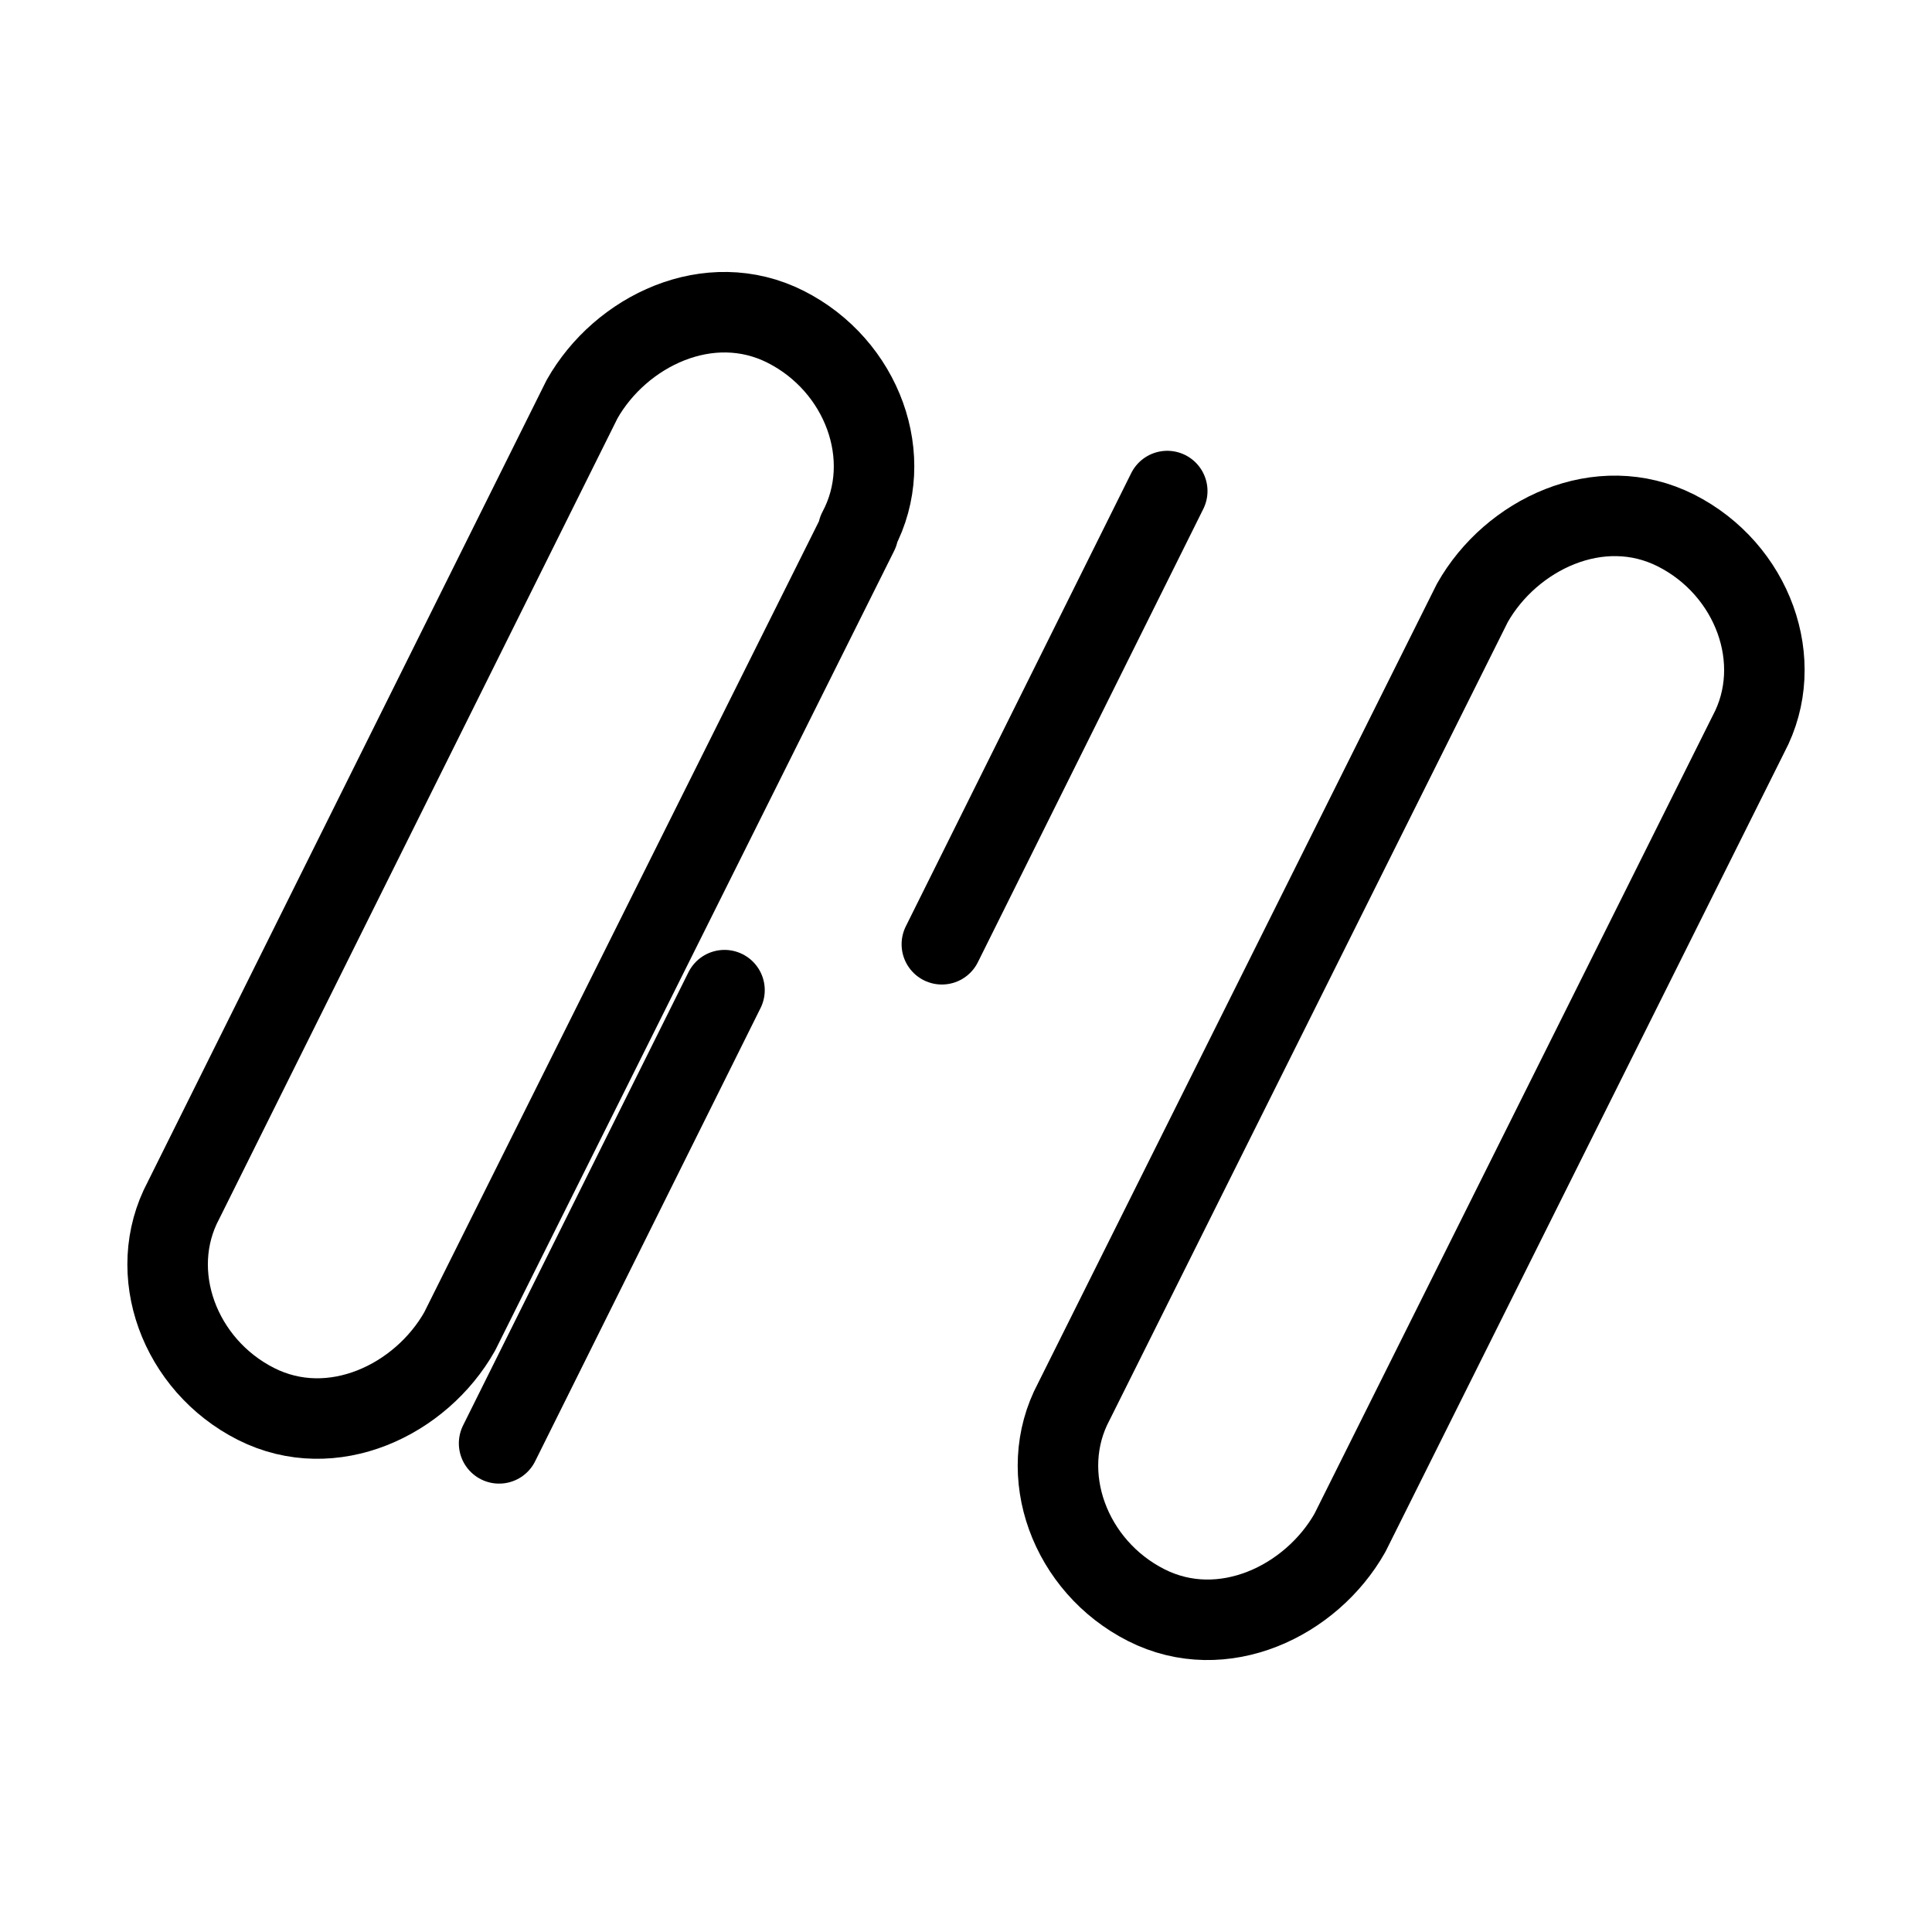
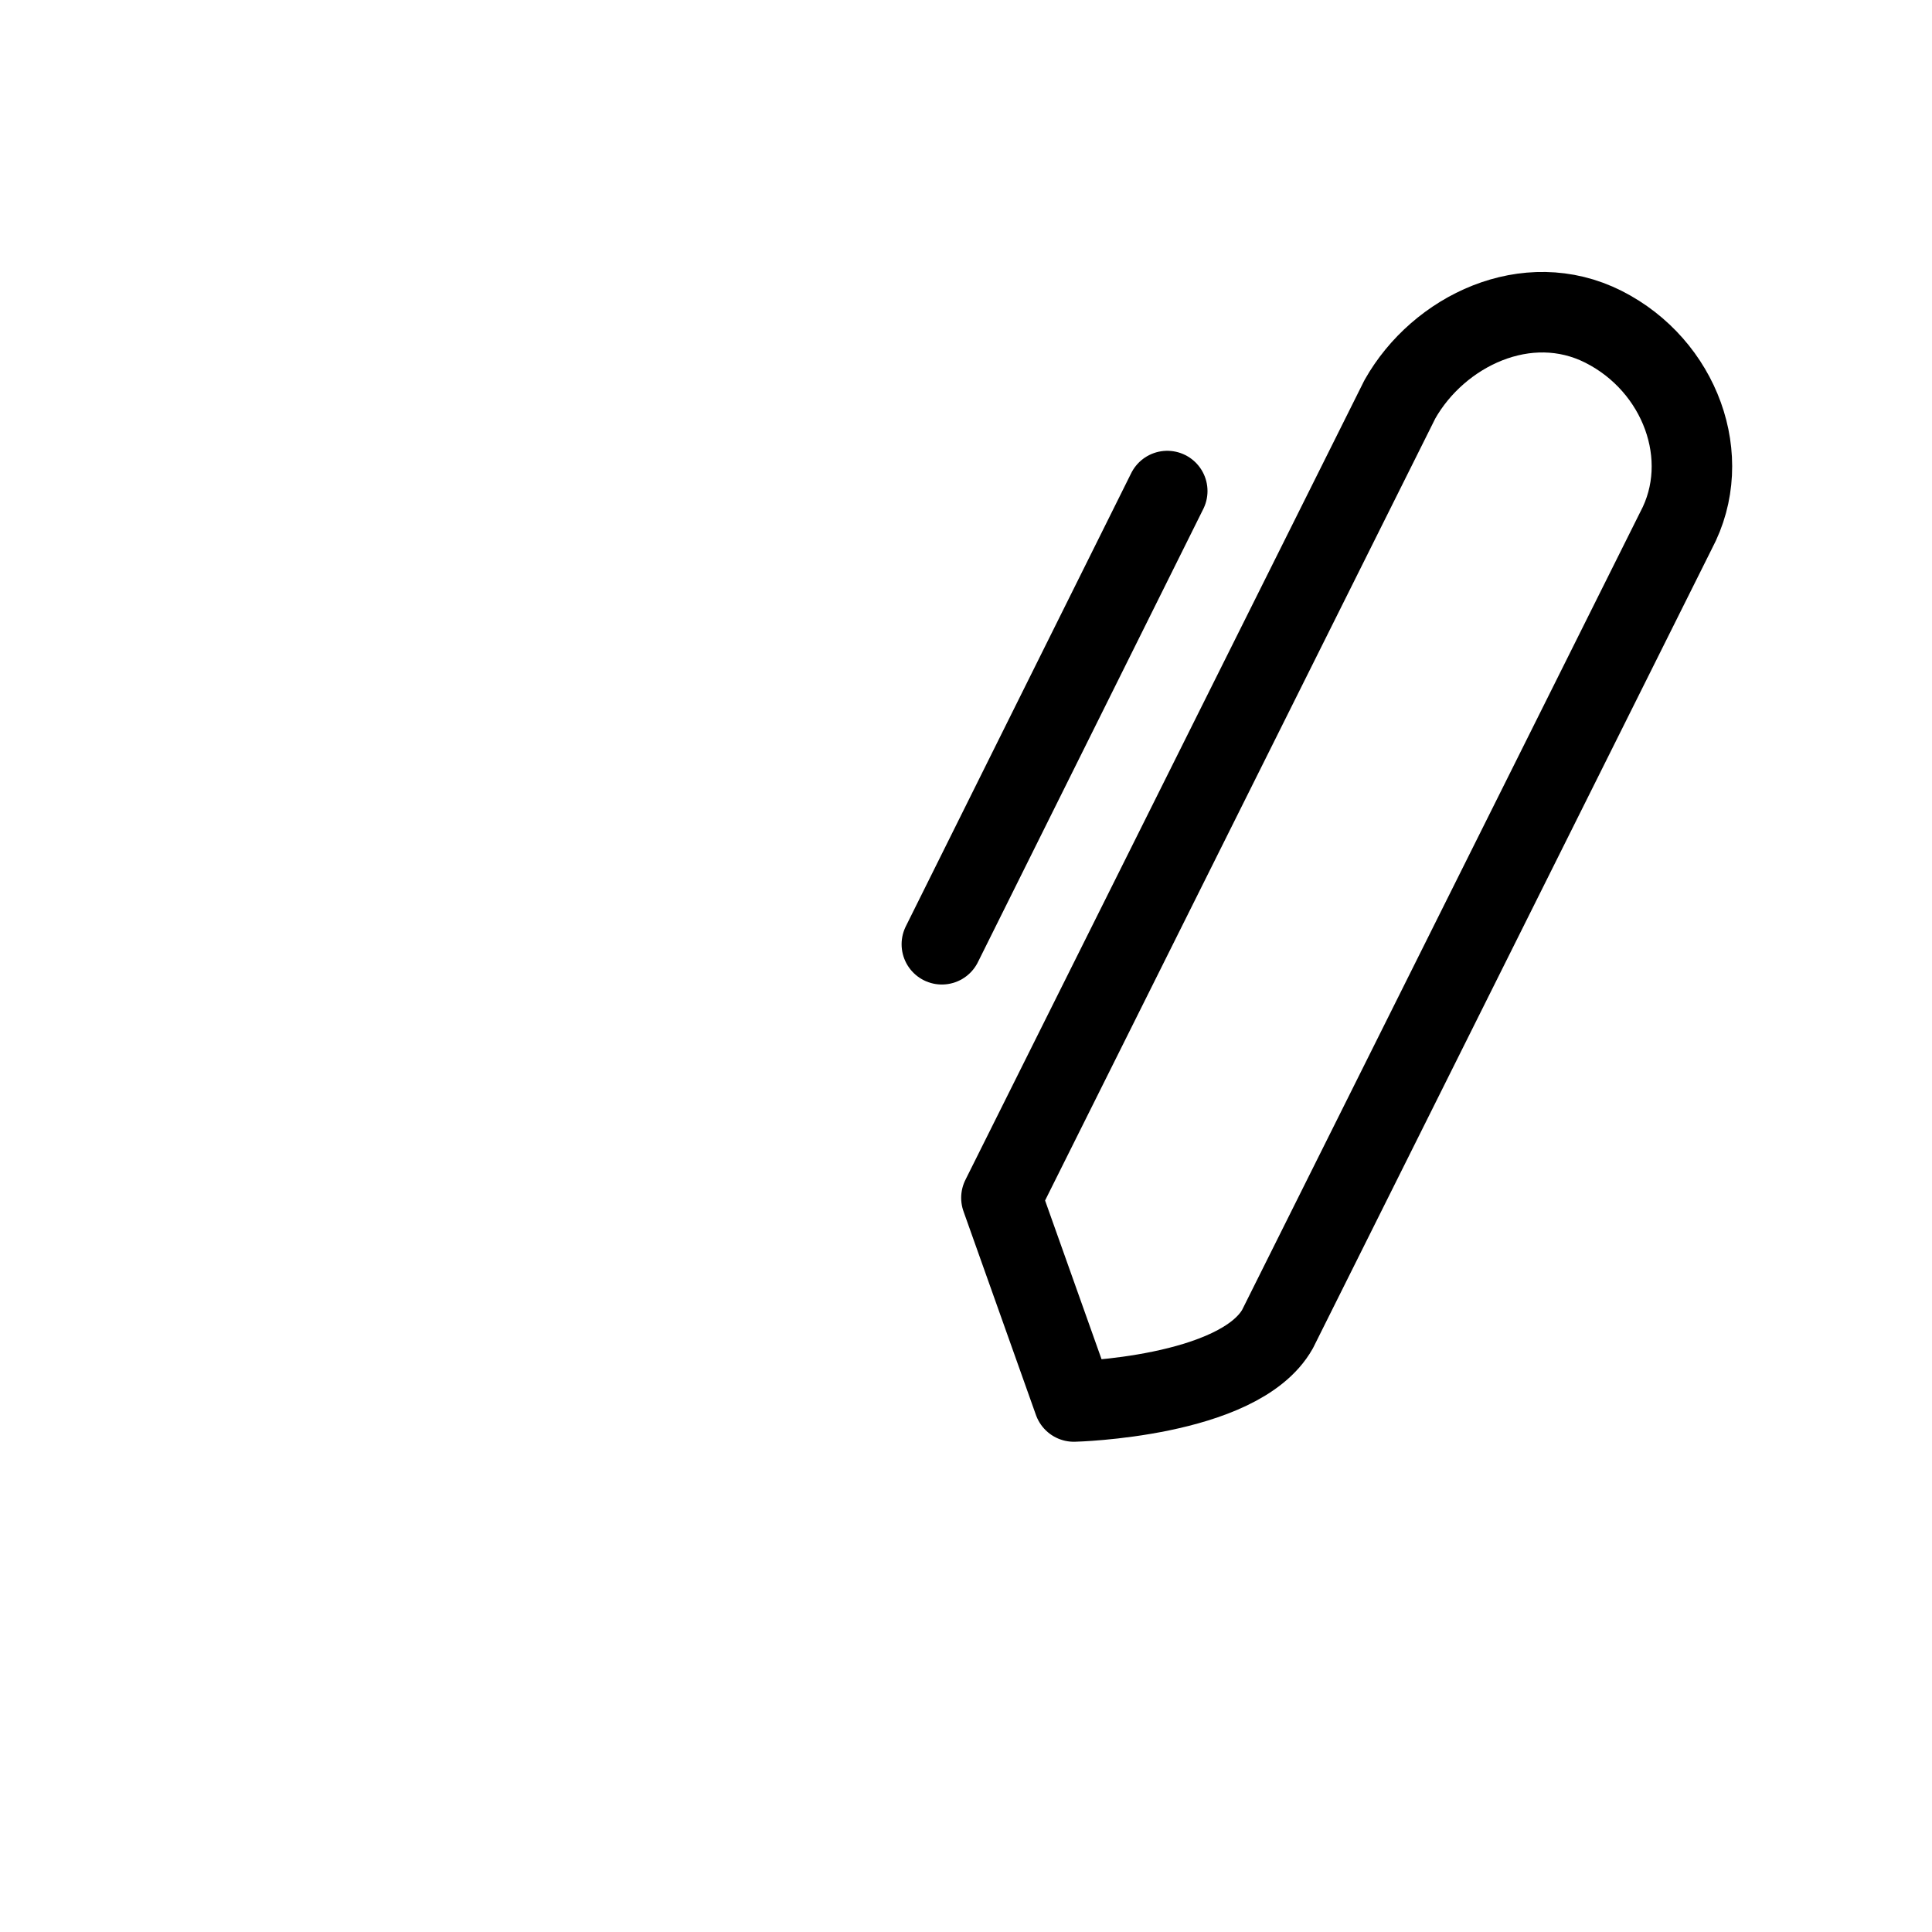
<svg xmlns="http://www.w3.org/2000/svg" width="128" height="128" viewBox="0 0 24 24" fill="none" stroke="currentColor" stroke-width="1" stroke-linecap="round" stroke-linejoin="round">
-   <path d="M10.66 6.59c.48-.9.05-2.05-.9-2.53s-2.05.05-2.53.9L2.28 14.91c-.48.9-.05 2.05.9 2.53s2.05-.05 2.53-.9l4.95-9.92z" />
-   <path d="M13.34 17.41c-.48.9-.05 2.05.9 2.53s2.05-.05 2.53-.9l4.95-9.92c.48-.9.05-2.05-.9-2.53s-2.05.05-2.53.9l-4.95 9.92z" />
-   <path d="M9 12.3l-2.8 5.63" />
+   <path d="M13.34 17.41s2.05-.05 2.53-.9l4.95-9.92c.48-.9.05-2.05-.9-2.53s-2.05.05-2.53.9l-4.95 9.92z" />
  <path d="M14.5 6.1l-2.8 5.63" />
</svg>